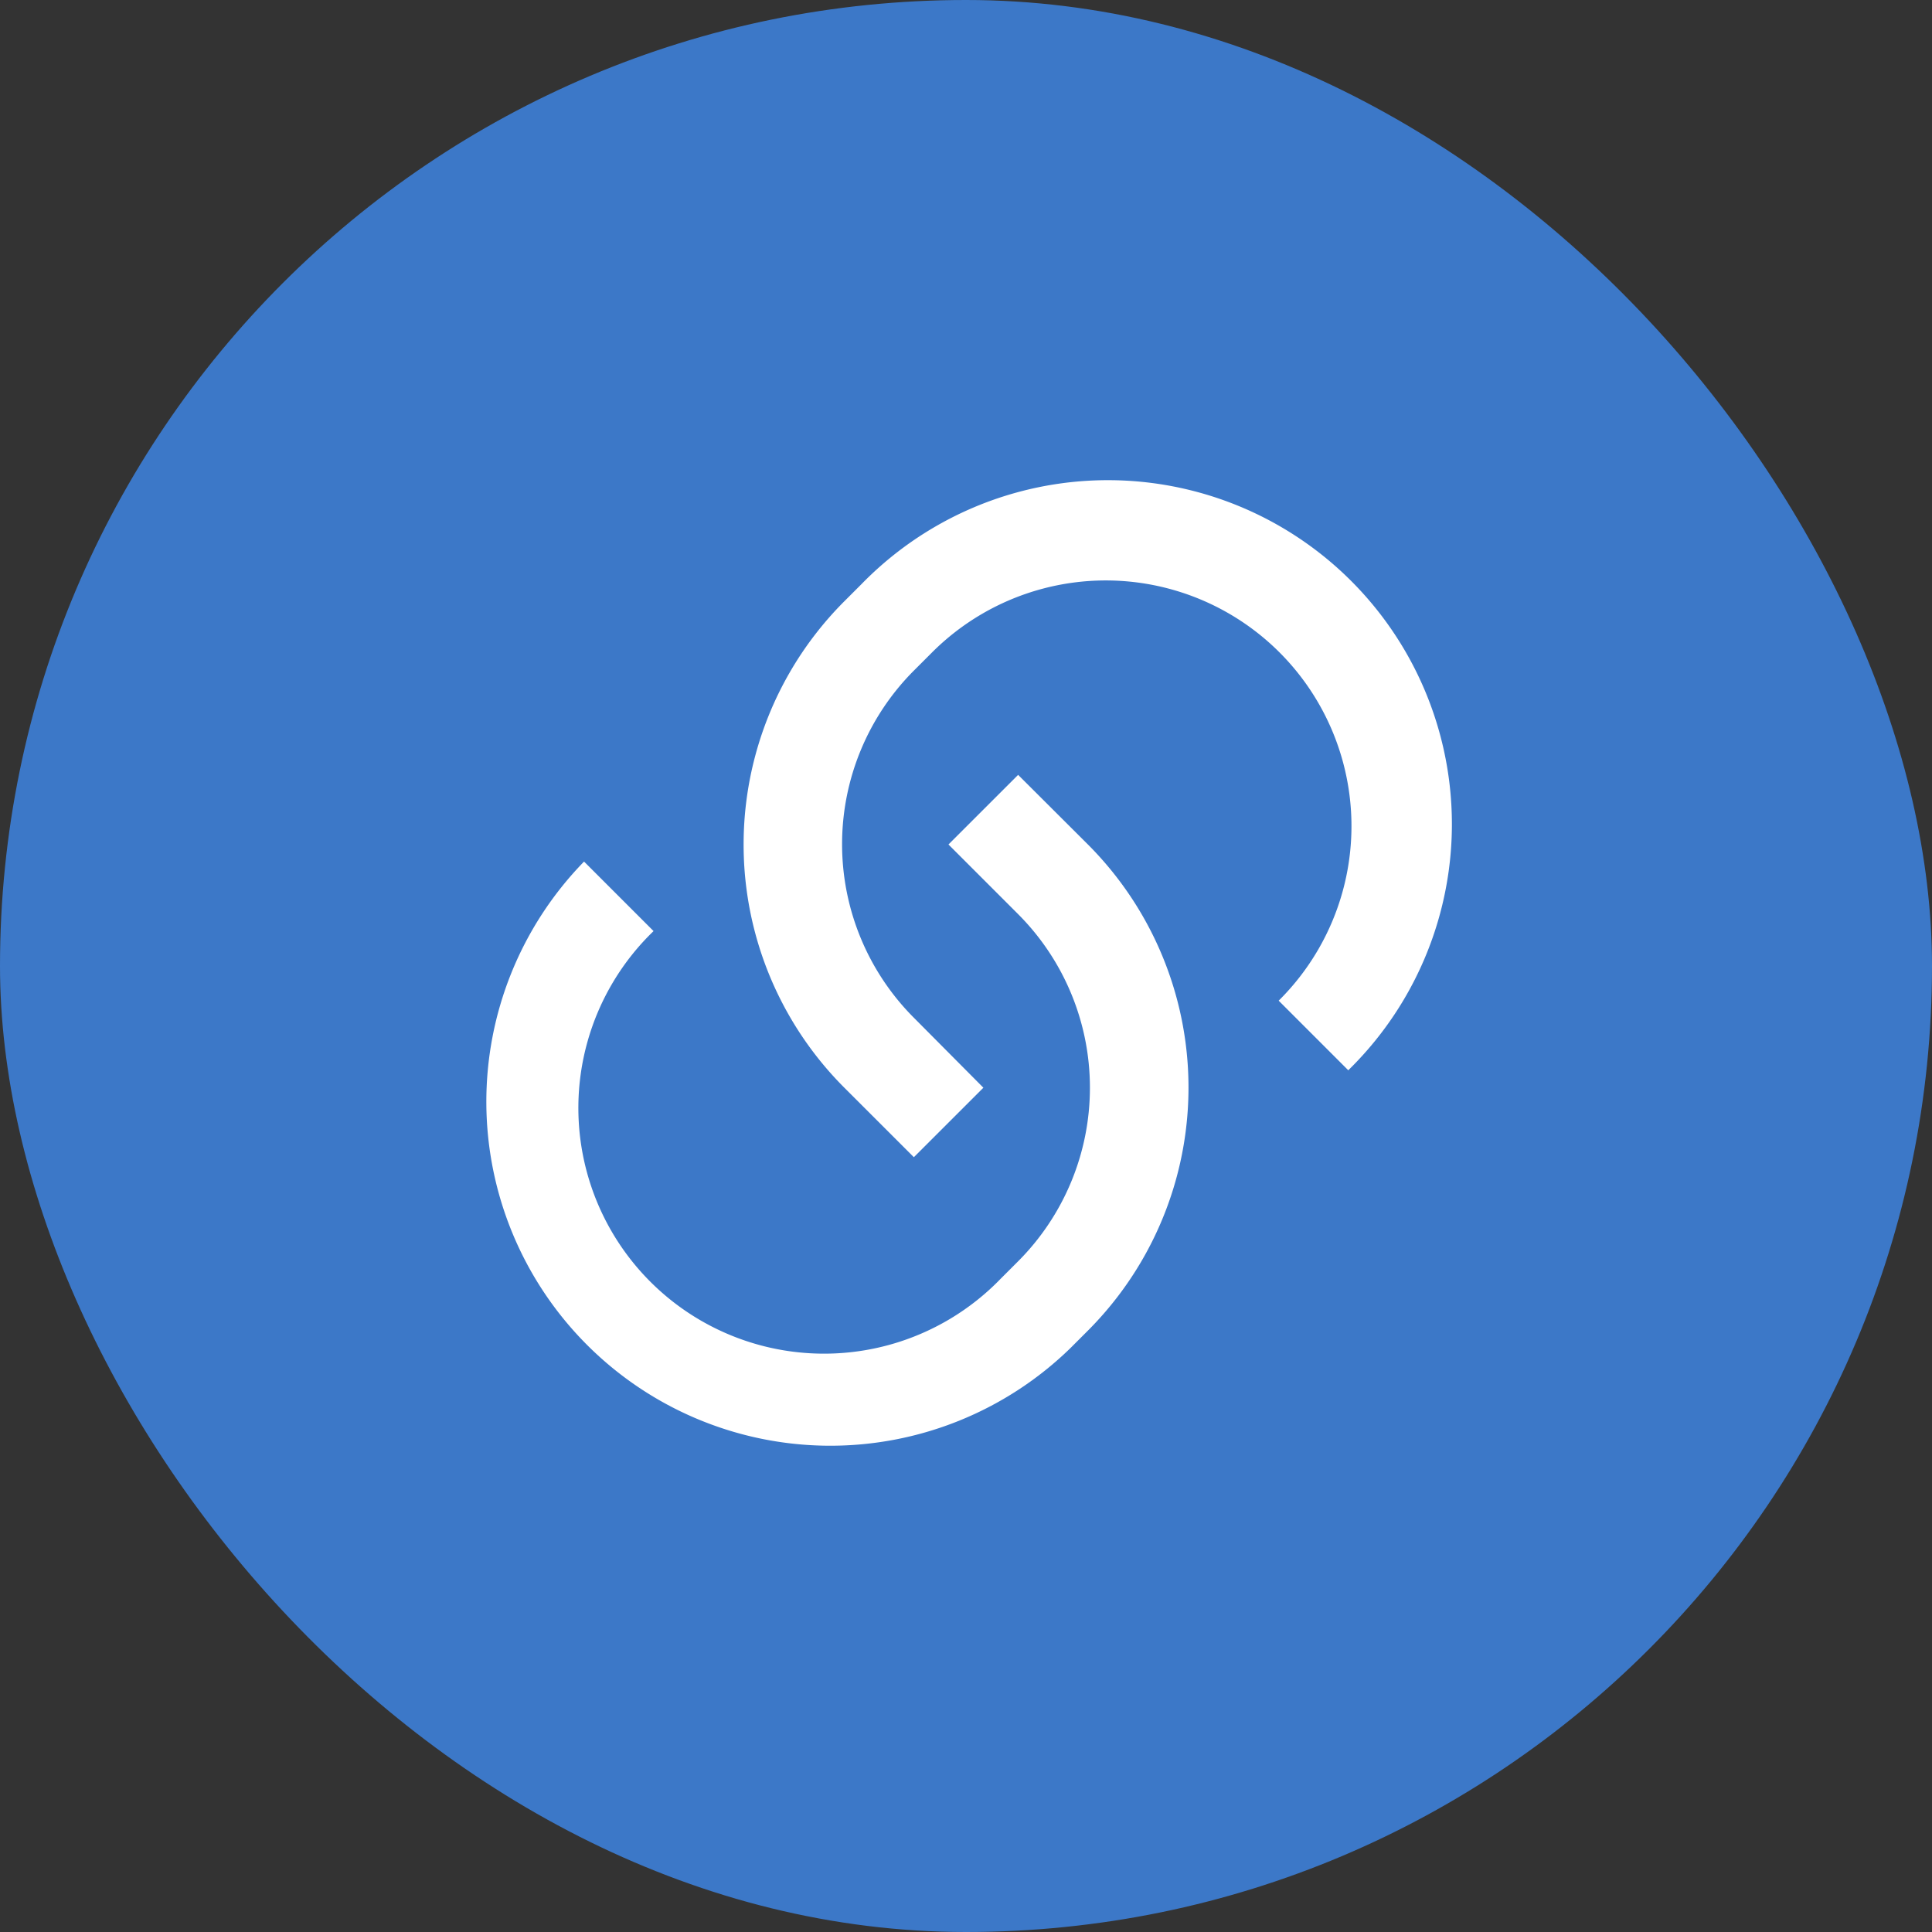
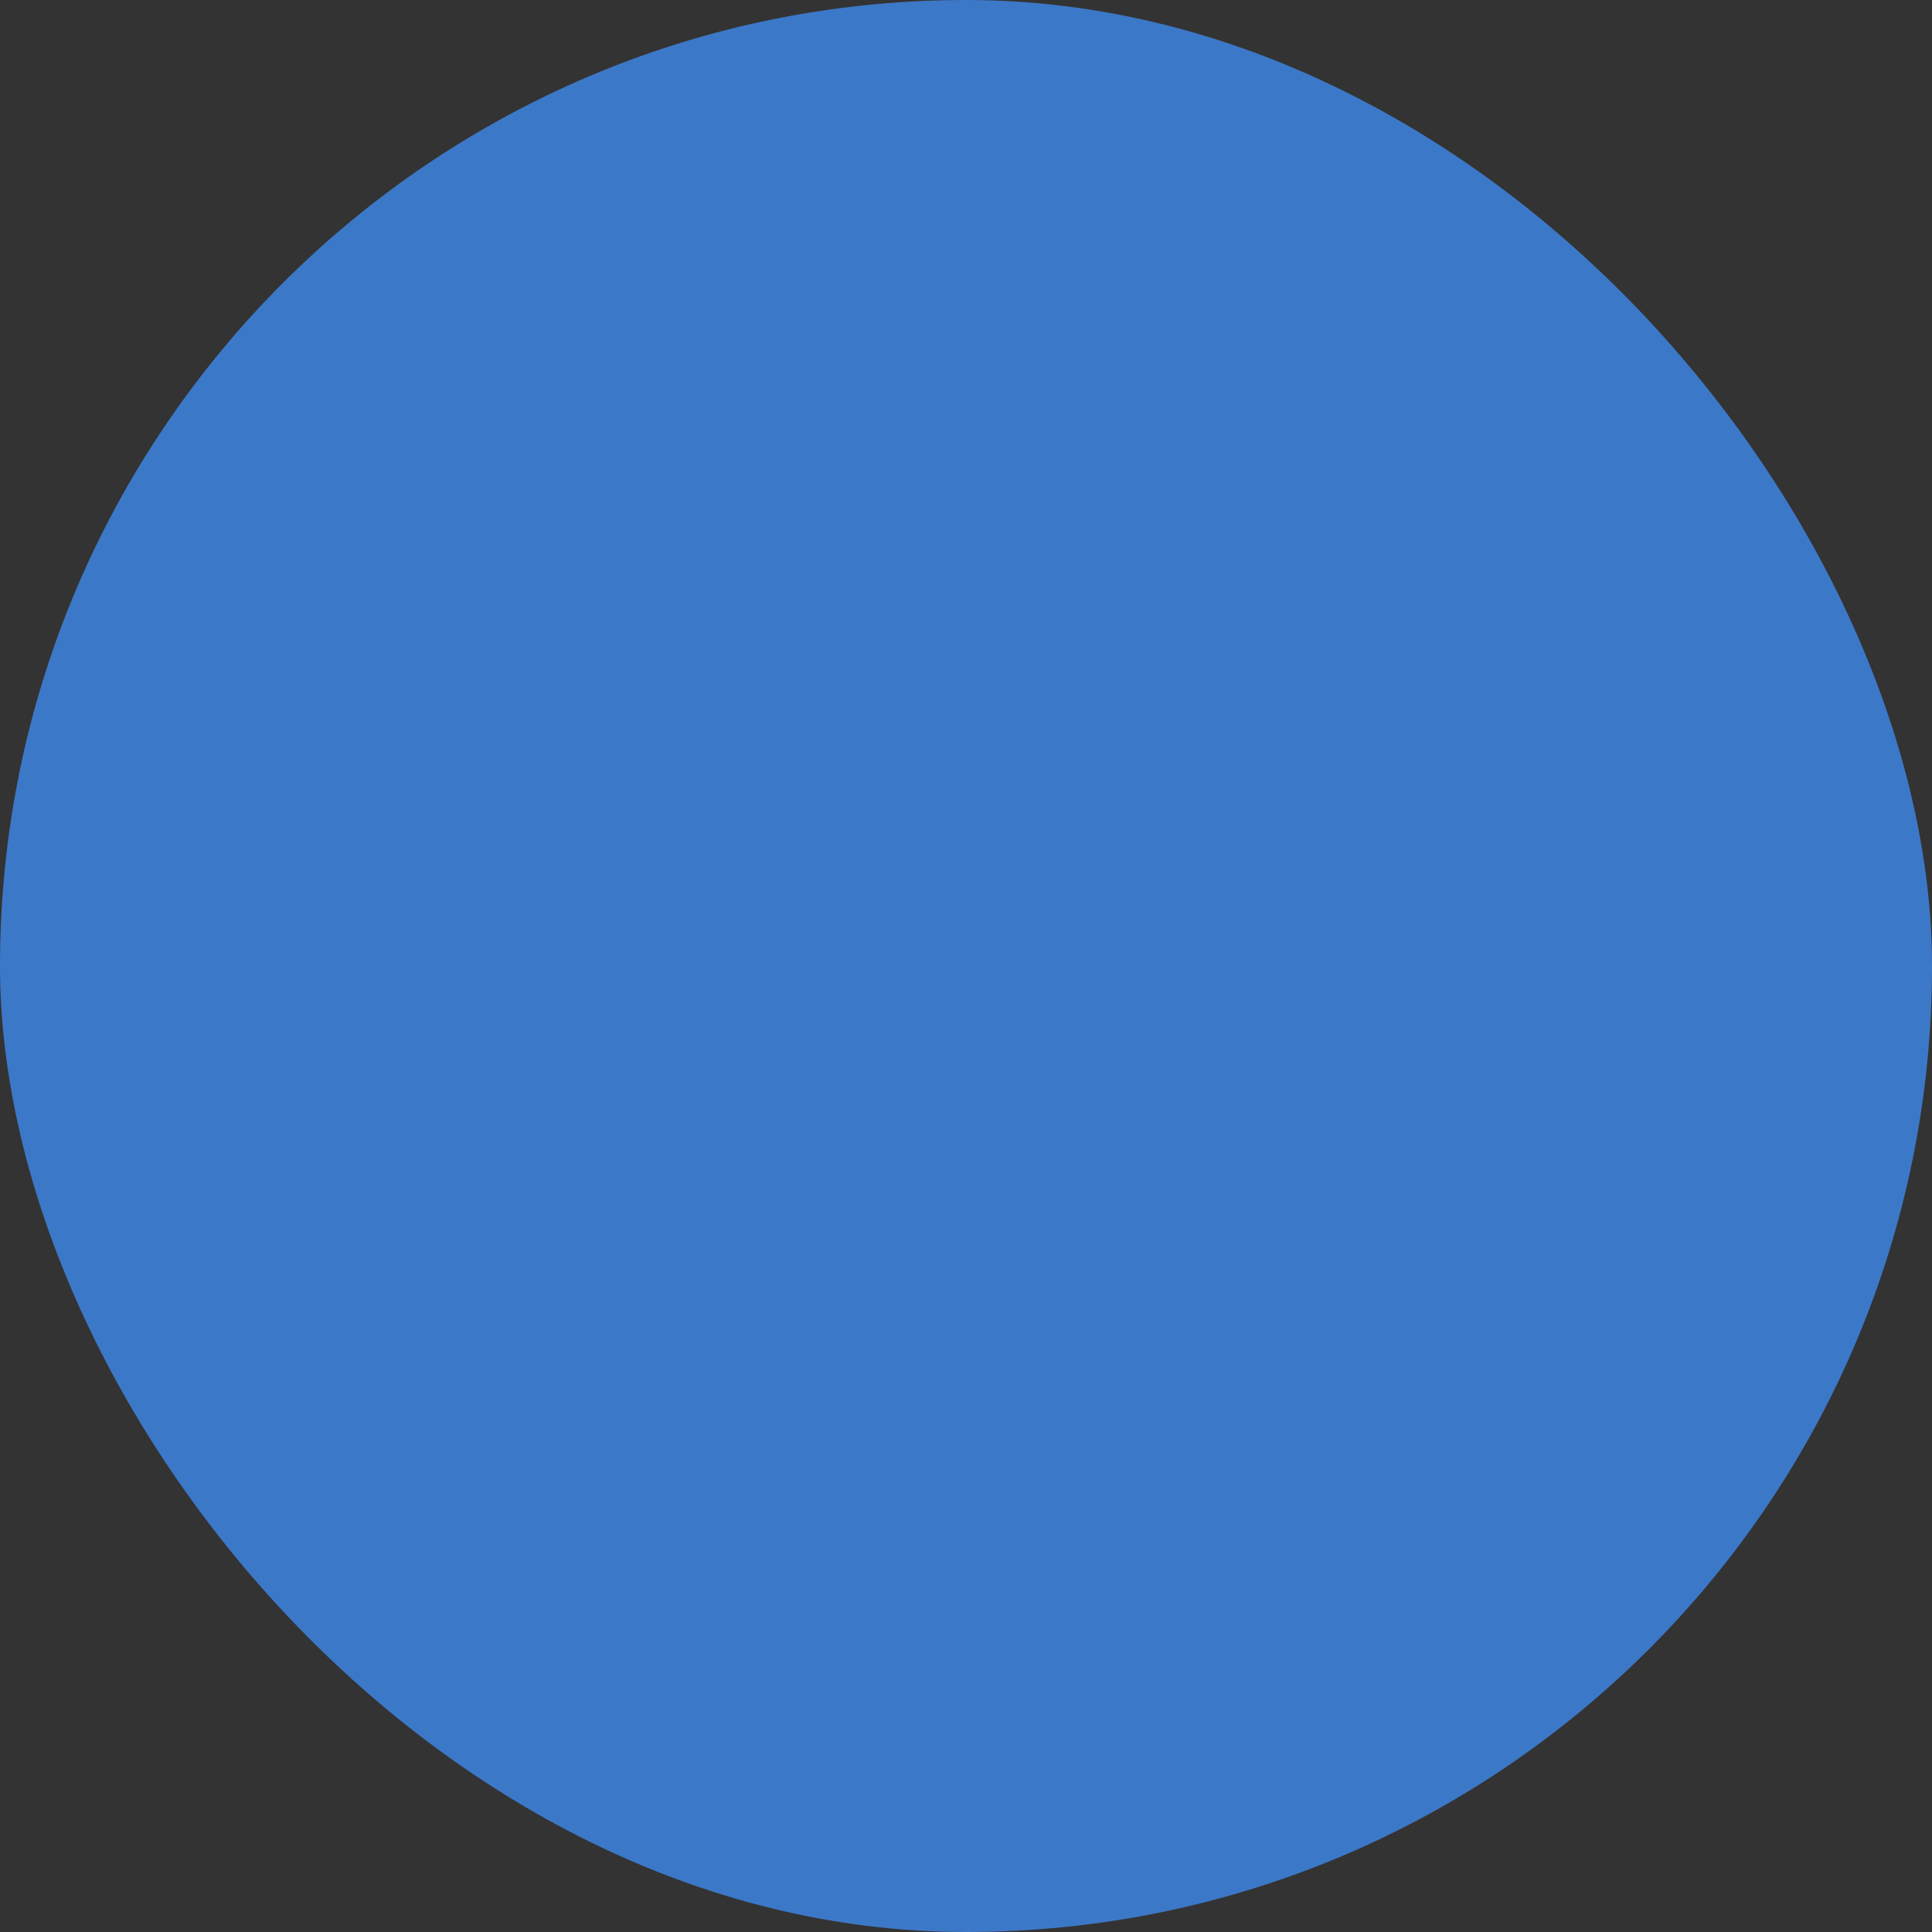
<svg xmlns="http://www.w3.org/2000/svg" width="56" height="56" viewBox="0 0 56 56">
  <rect x="0" y="0" width="56" height="56" fill="#333333" stroke="none" />
  <g id="グループ_12554" data-name="グループ 12554" transform="translate(-311 -1600)">
    <rect id="長方形_23501" data-name="長方形 23501" width="56" height="56" rx="28" transform="translate(311 1600)" fill="#3c78c8" />
    <g id="links-fill" transform="translate(322.829 1611.828)">
-       <path id="パス_46288" data-name="パス 46288" d="M17.68,10.63,19.7,12.645a9.97,9.97,0,0,1,0,14.1l-.5.5a9.971,9.971,0,0,1-14.1-14.1l2.015,2.015A7.121,7.121,0,1,0,17.178,25.235l.5-.5a7.122,7.122,0,0,0,0-10.07l-2.015-2.015,2.015-2.014Zm9.568,8.561-2.014-2.014A7.121,7.121,0,1,0,15.164,7.106l-.5.5a7.122,7.122,0,0,0,0,10.07L16.675,19.7l-2.015,2.014L12.645,19.7a9.97,9.97,0,0,1,0-14.1l.5-.5a9.971,9.971,0,1,1,14.1,14.1Z" transform="translate(0 0)" fill="#fff" />
-     </g>
+       </g>
  </g>
</svg>